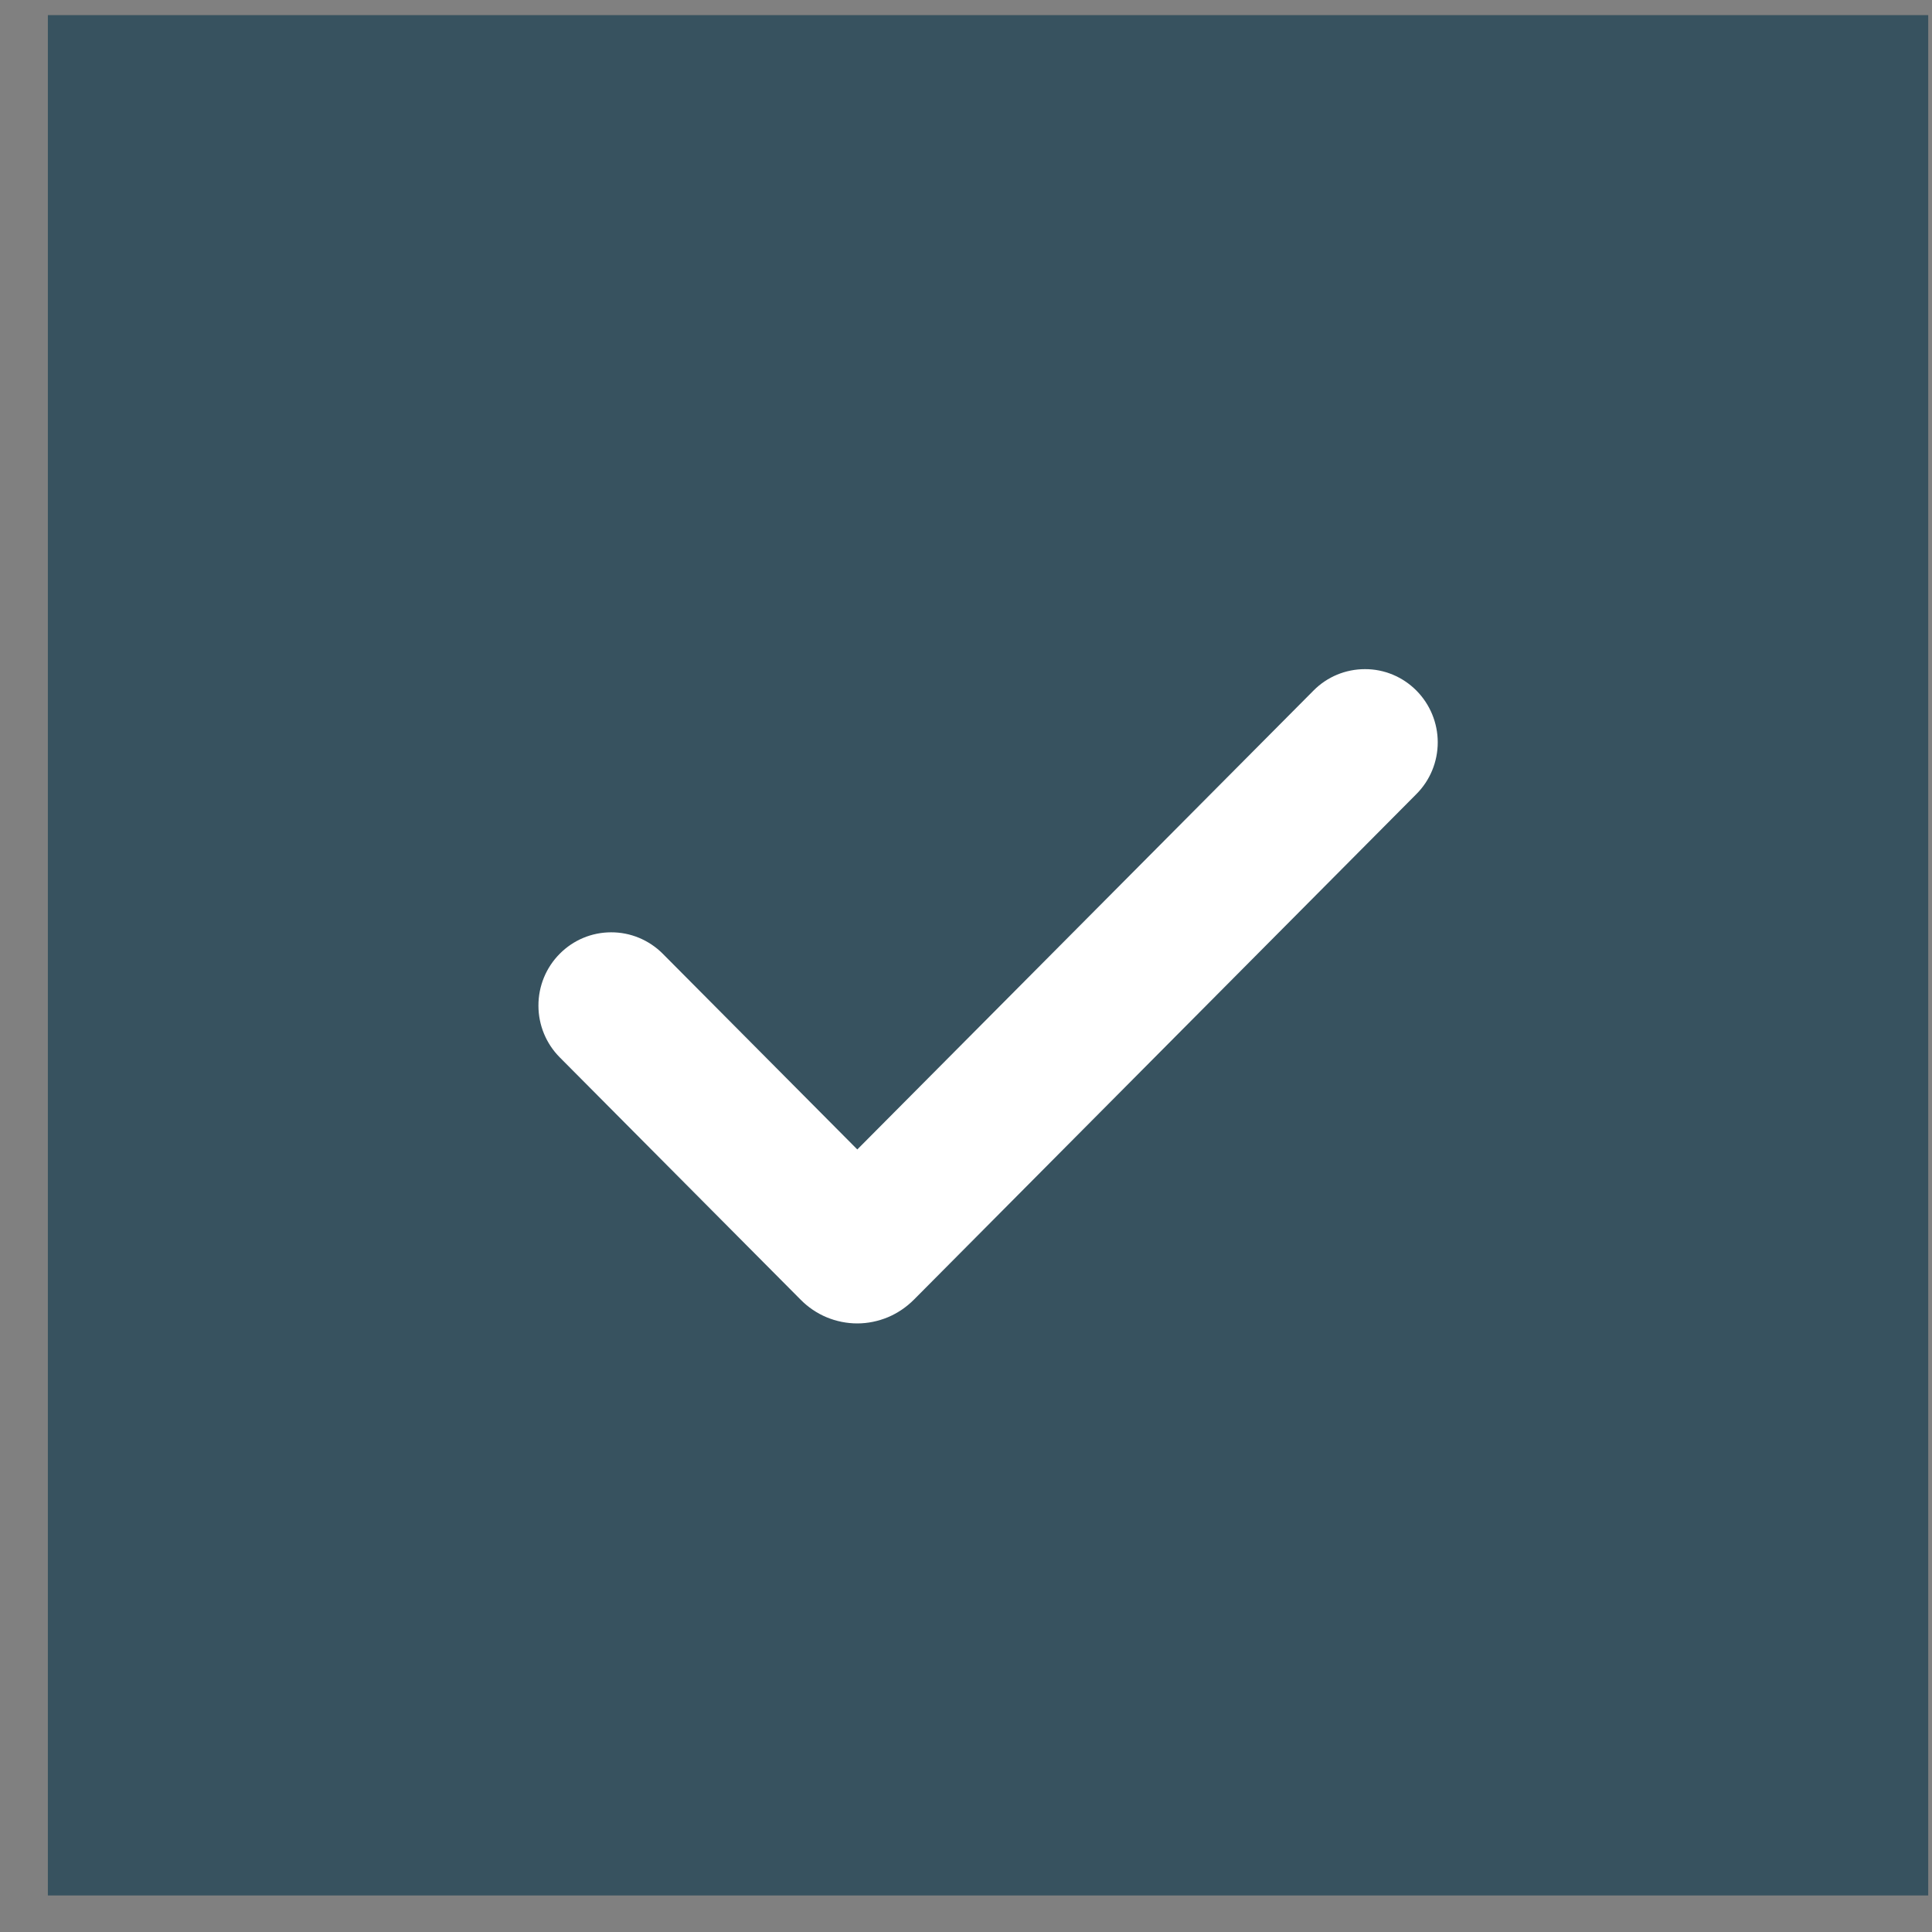
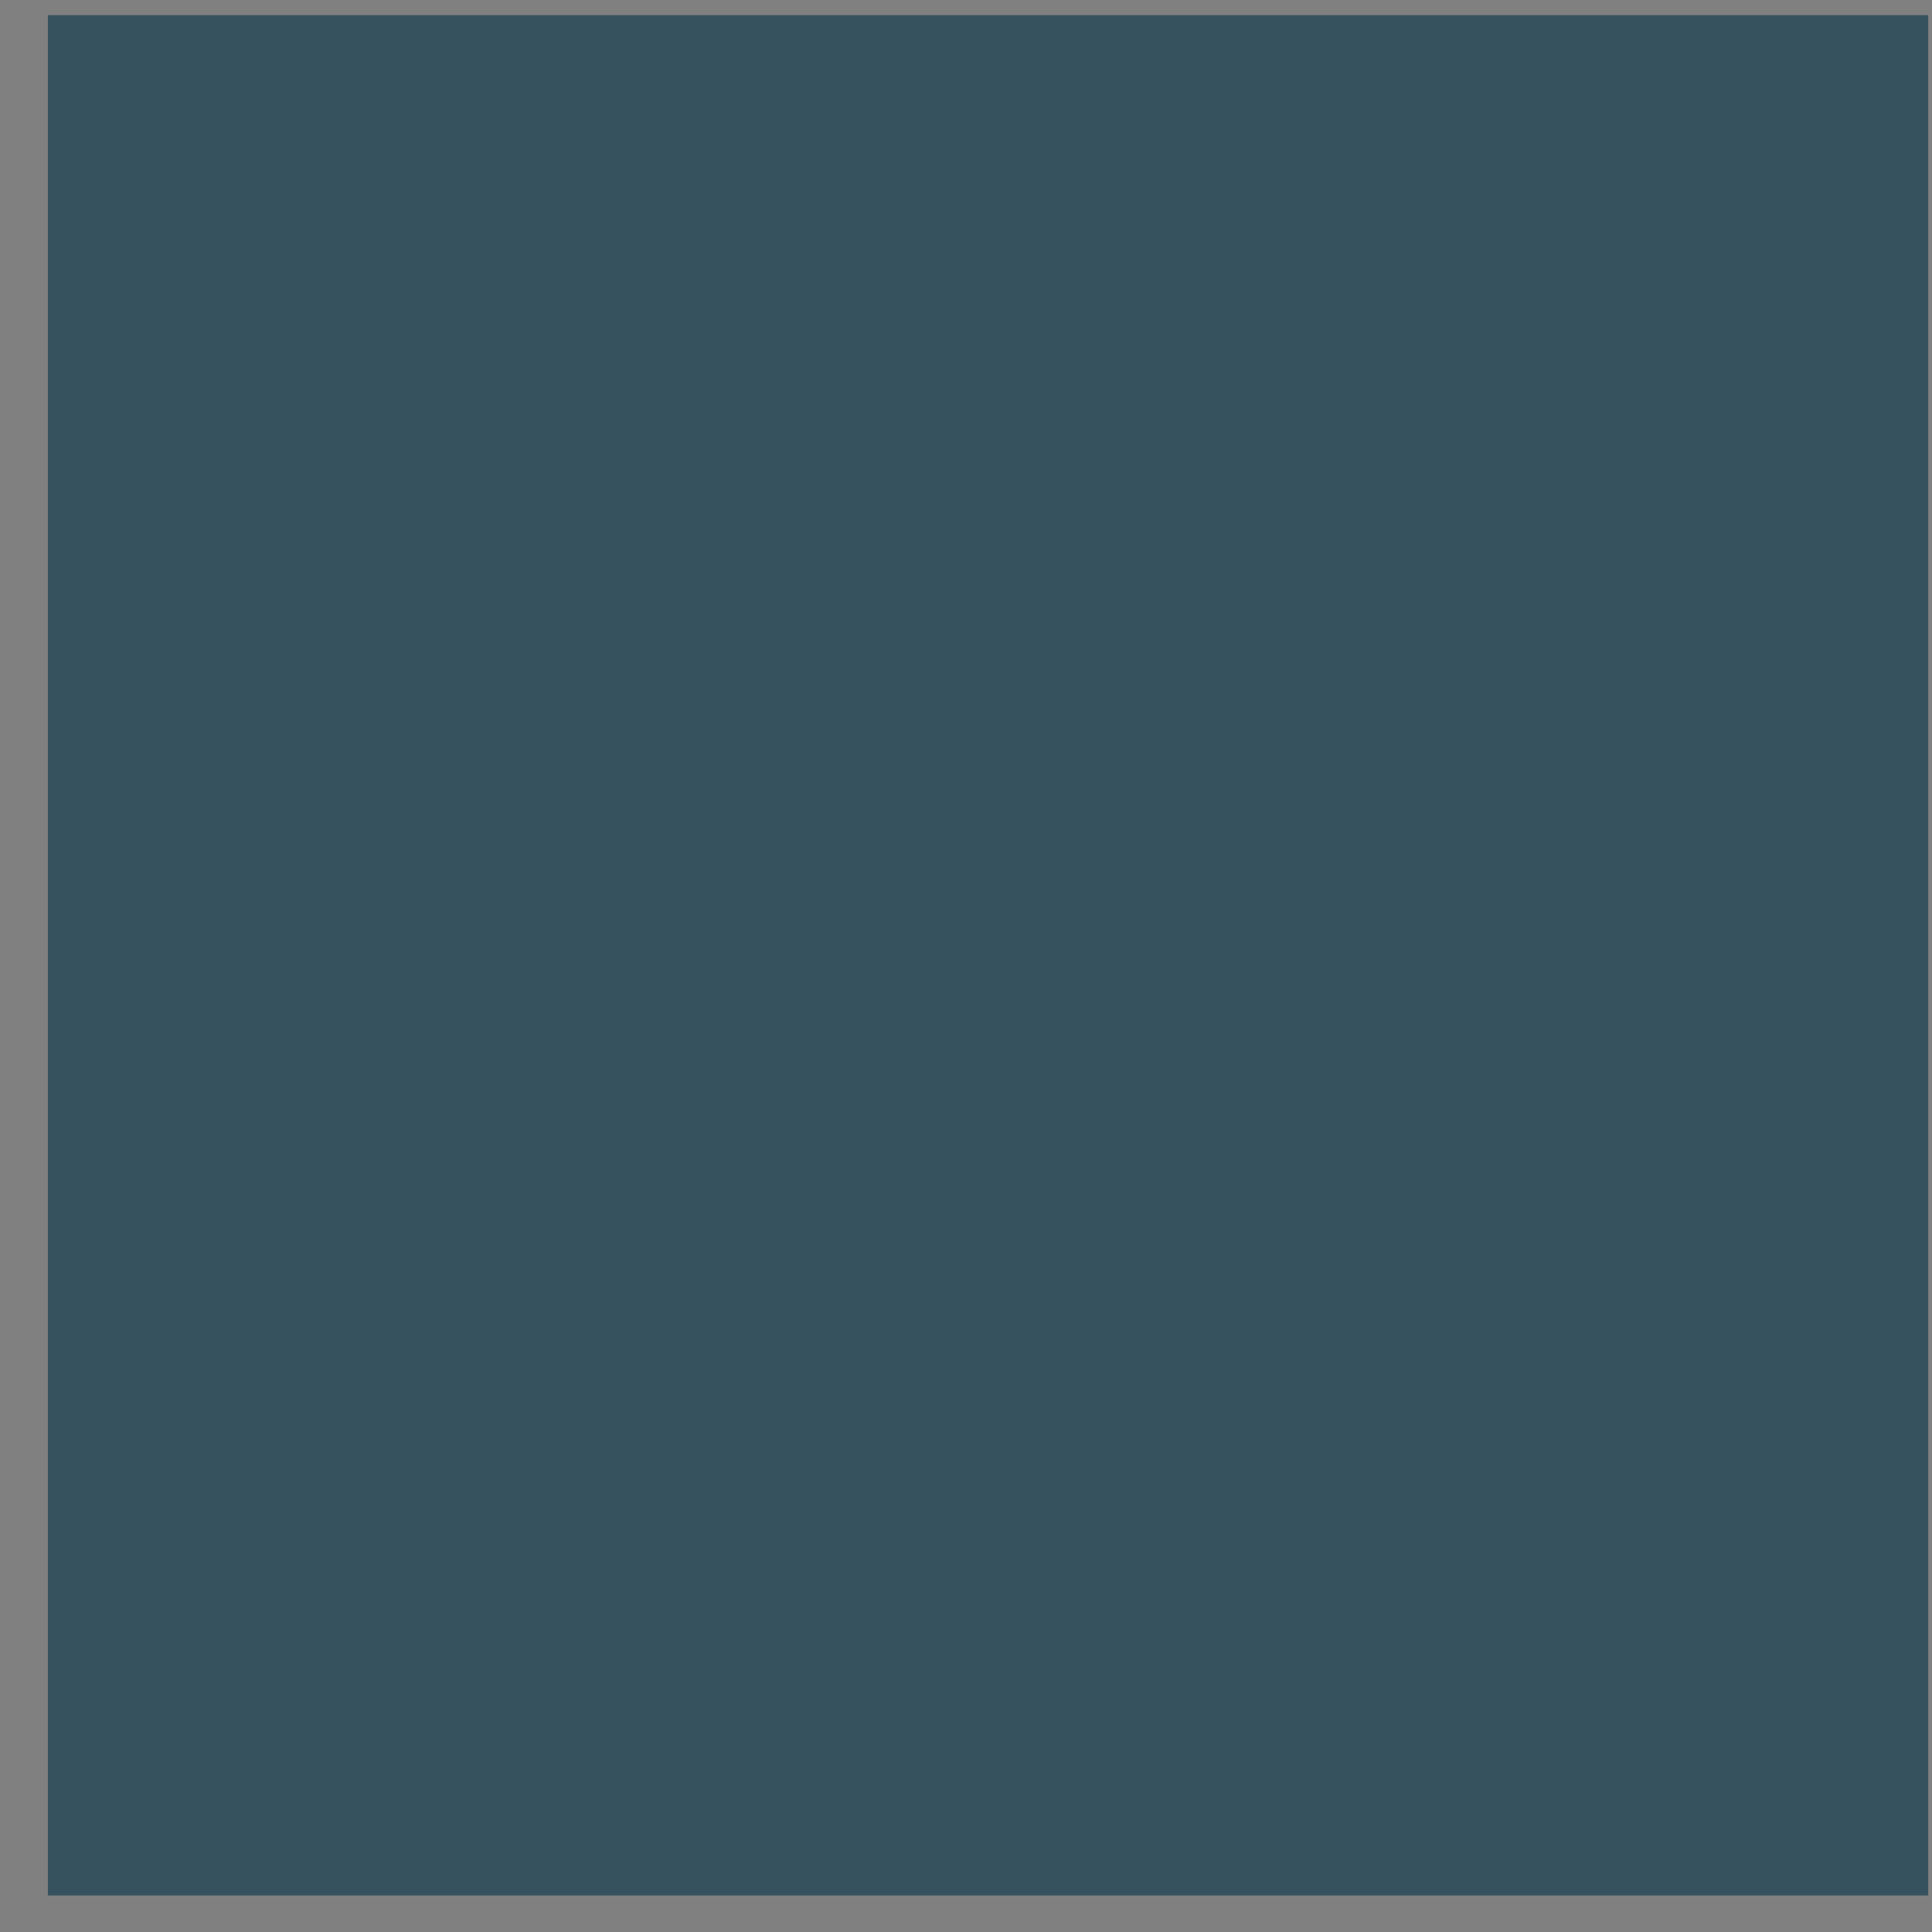
<svg xmlns="http://www.w3.org/2000/svg" width="23" height="23" viewBox="0 0 23 23" fill="none">
  <rect x="0" y="0" width="23" height="23" fill="#808080" stroke="none" />
  <rect x="0.57" y="0.18" width="22.385" height="22.385" fill="#37525F" />
  <g clip-path="url(#clip0_146_42)">
-     <path d="M10.206 15.755C10.081 15.755 9.957 15.73 9.841 15.682C9.726 15.634 9.621 15.563 9.533 15.474L6.665 12.589C6.502 12.426 6.41 12.204 6.41 11.973C6.409 11.741 6.5 11.519 6.663 11.355C6.825 11.191 7.045 11.099 7.275 11.099C7.505 11.098 7.726 11.19 7.889 11.353L10.206 13.684L15.637 8.221C15.799 8.057 16.019 7.966 16.249 7.966C16.479 7.965 16.699 8.057 16.862 8.221C17.024 8.384 17.116 8.606 17.116 8.837C17.116 9.068 17.025 9.29 16.862 9.453L10.88 15.472C10.791 15.561 10.687 15.632 10.571 15.681C10.455 15.729 10.331 15.755 10.206 15.755Z" fill="white" />
-   </g>
+     </g>
  <defs>
    <clipPath id="clip0_146_42">
-       <rect width="10.706" height="7.786" fill="white" transform="translate(6.41 7.966)" />
-     </clipPath>
+       </clipPath>
  </defs>
</svg>